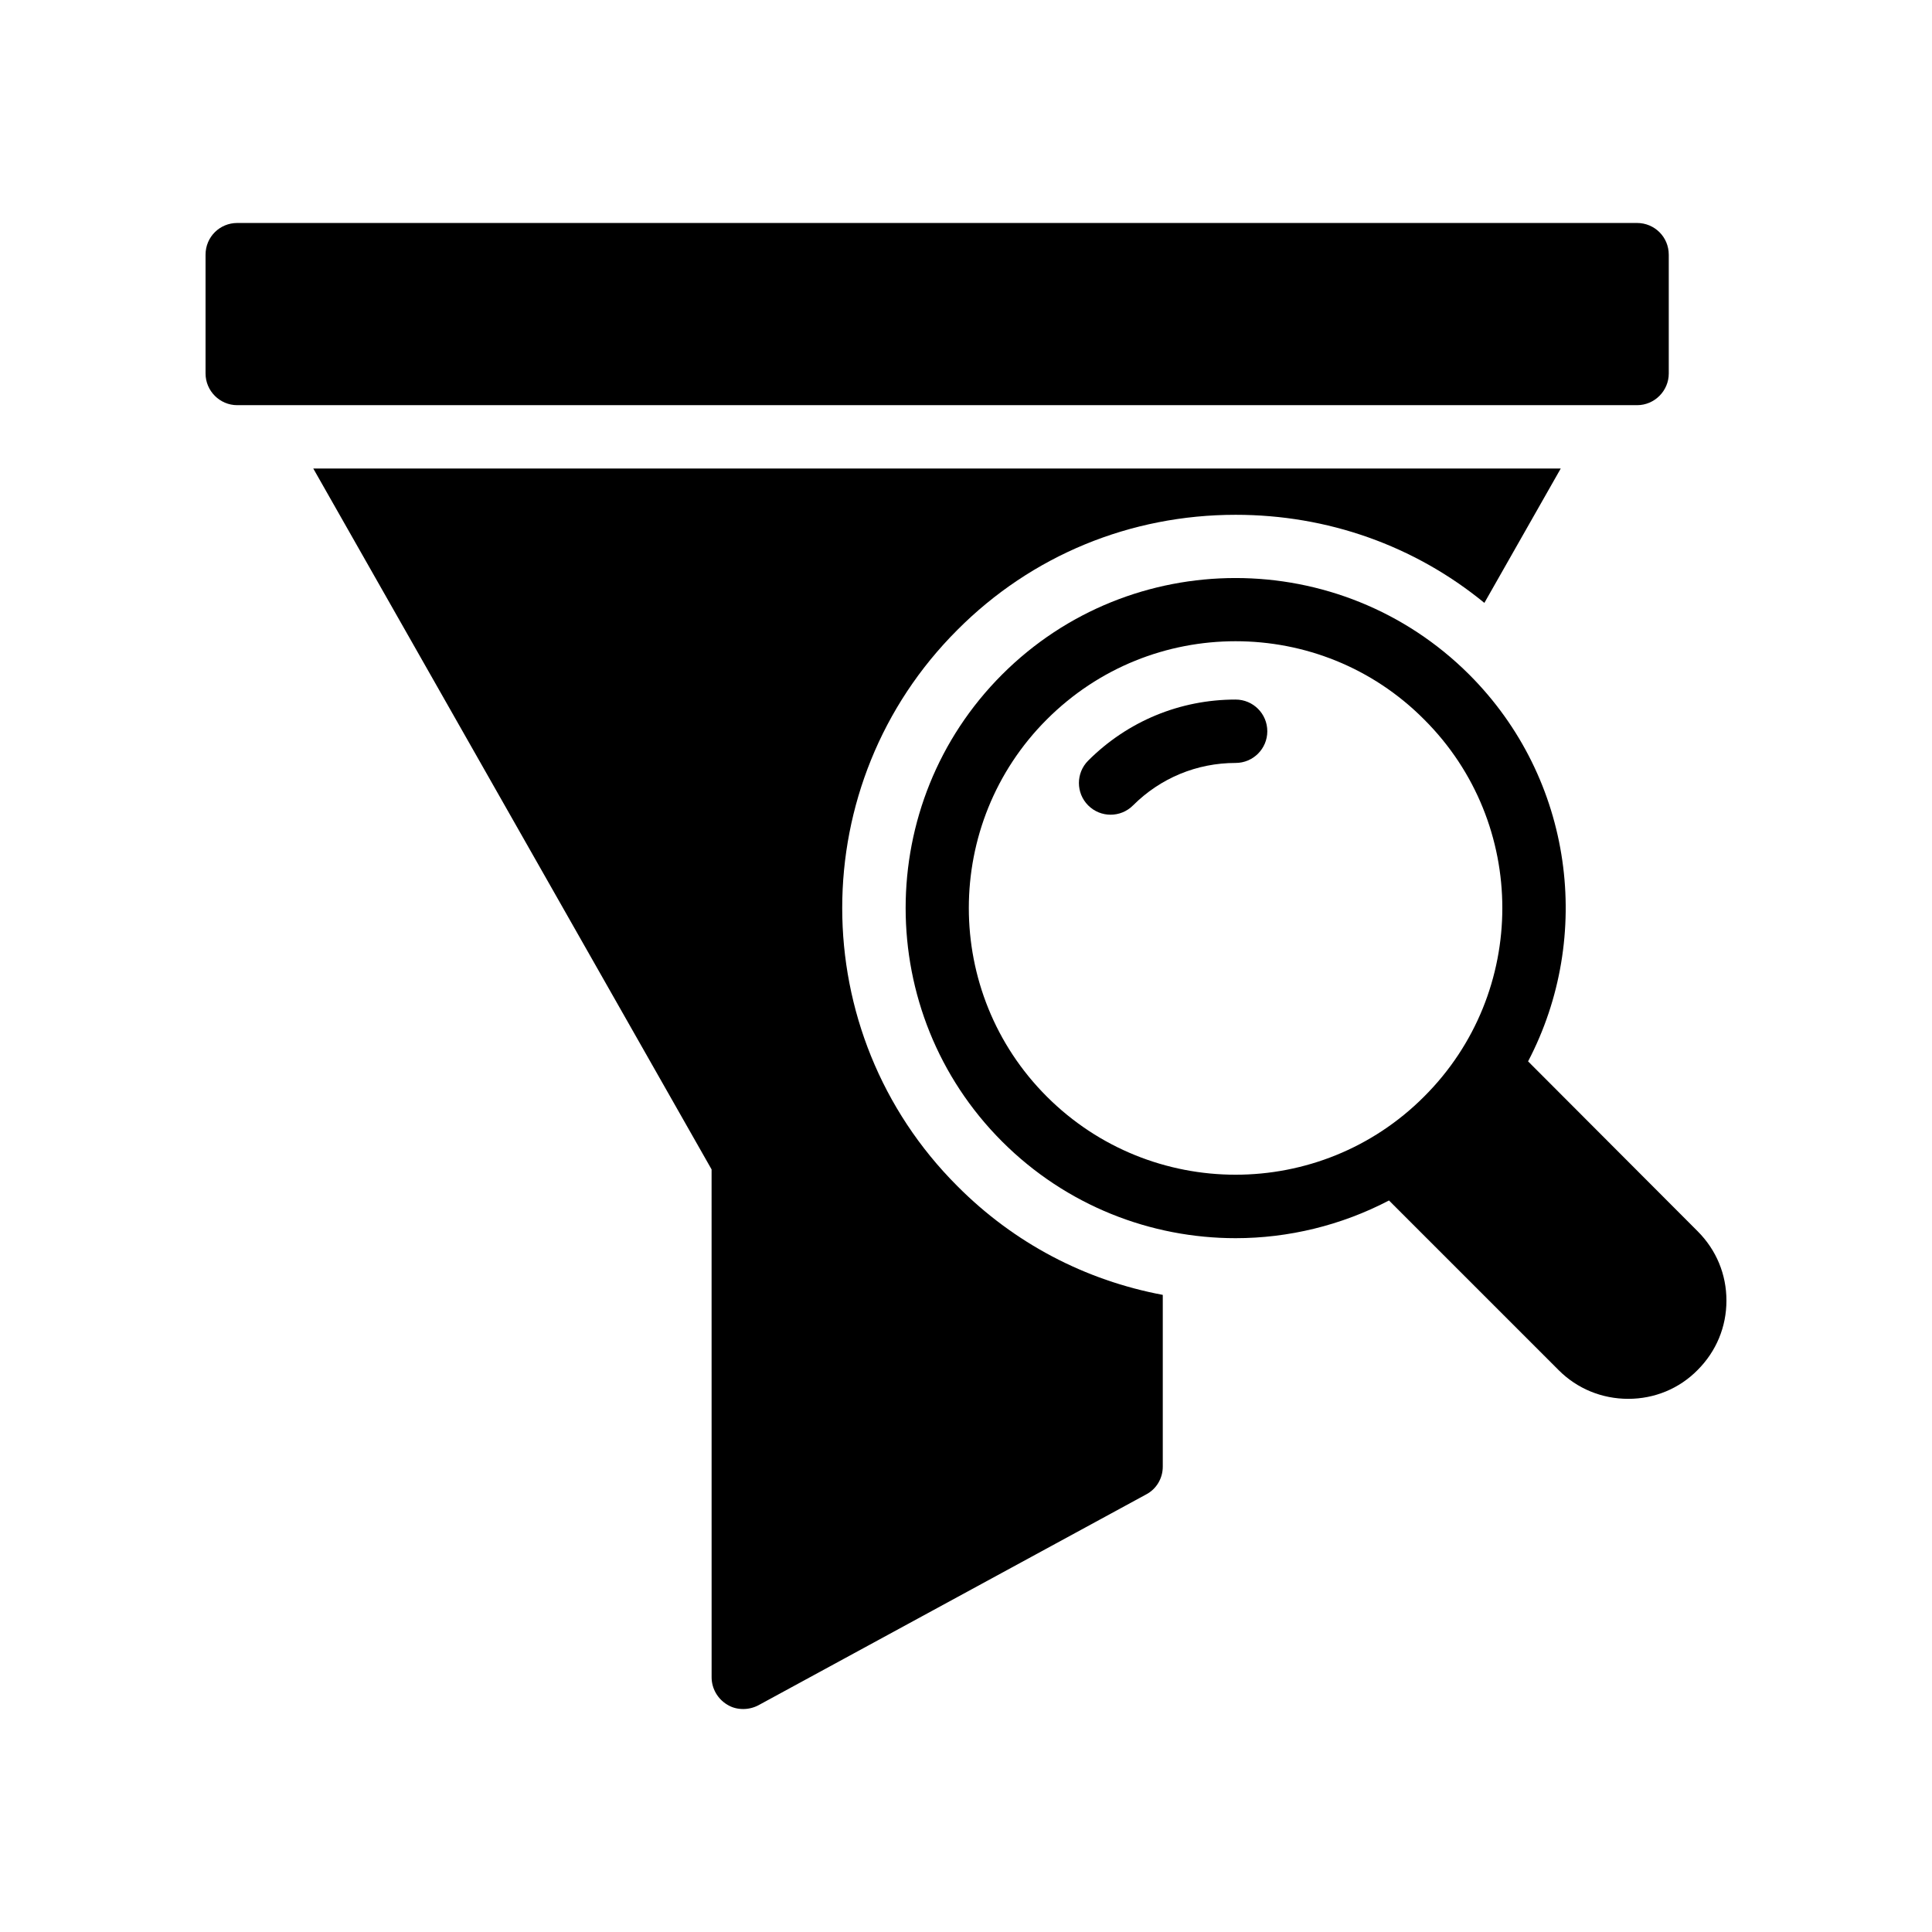
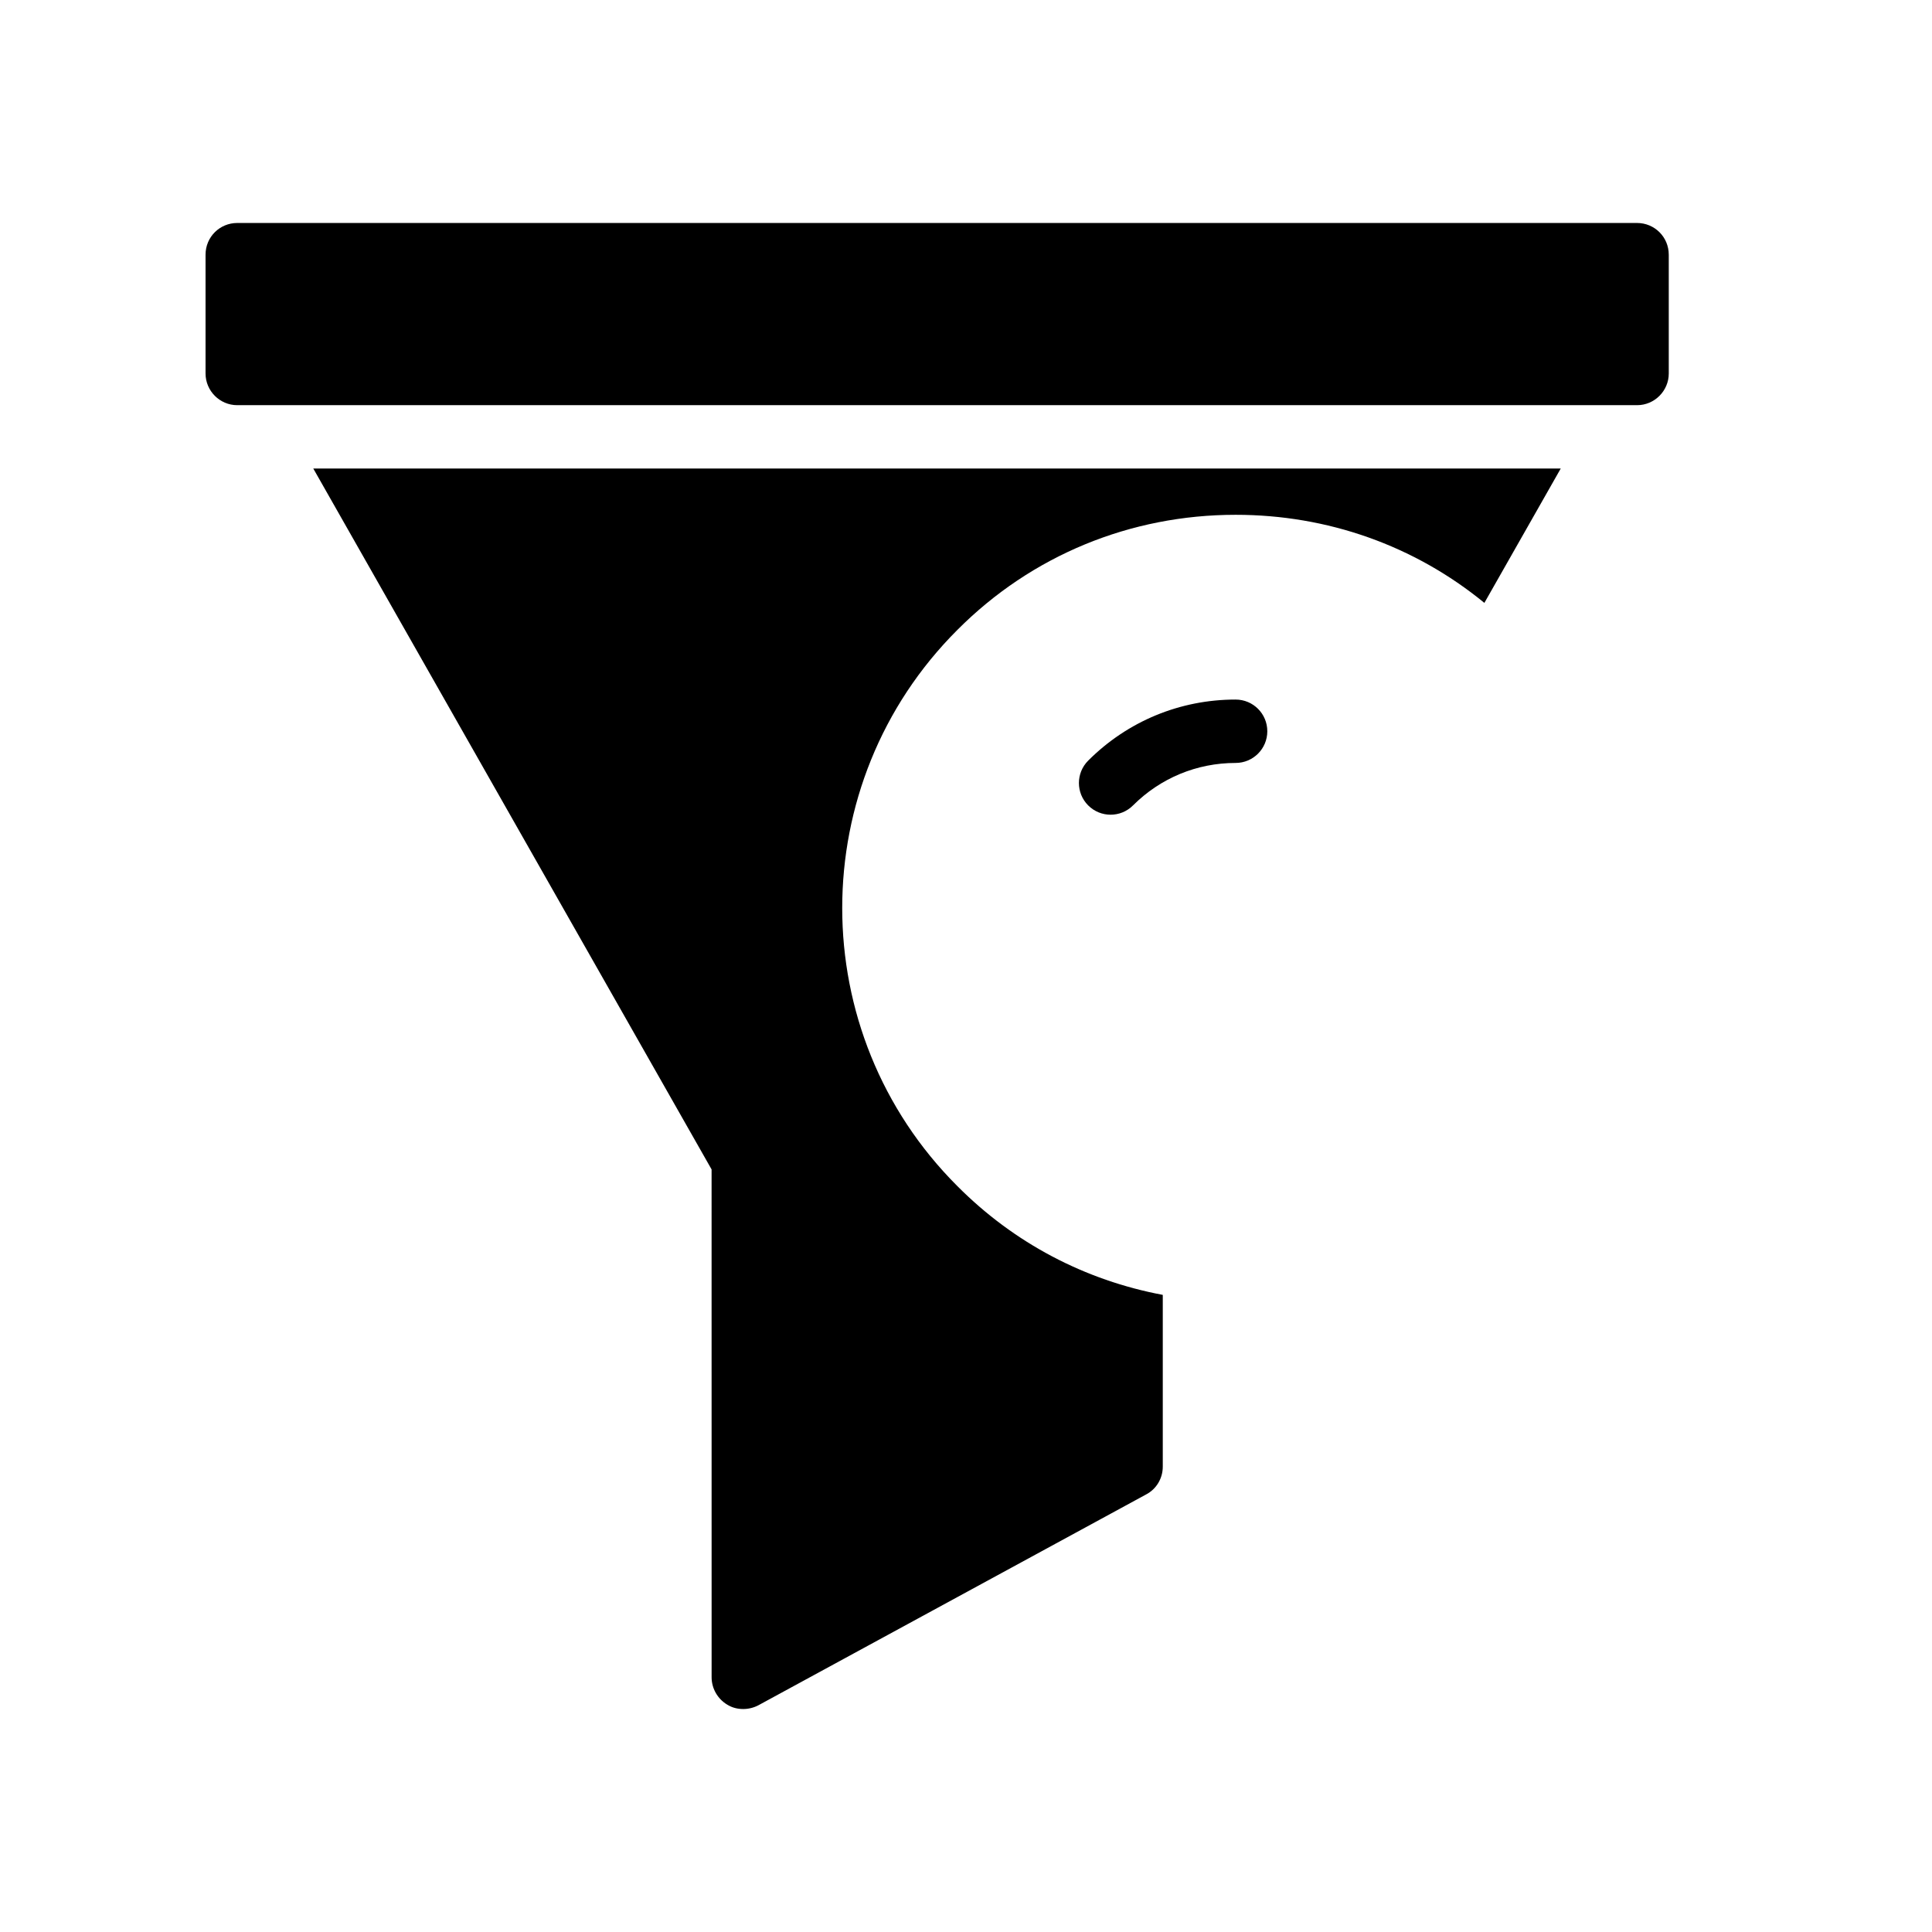
<svg xmlns="http://www.w3.org/2000/svg" fill="#000000" width="800px" height="800px" version="1.1" viewBox="144 144 512 512">
  <g>
    <path d="m557.61 268.17-20.234 35.602c-18.559-15.199-41.562-23.344-65.914-23.344-27.879 0-54.074 10.75-73.723 30.48-40.723 40.641-40.723 106.81 0 147.45 15.031 15.113 33.84 24.938 54.41 28.801v45.512c0 3.106-1.68 5.961-4.449 7.391l-102.69 55.84c-1.258 0.672-2.688 1.008-4.031 1.008-1.512 0-2.938-0.336-4.281-1.176-2.519-1.512-4.113-4.281-4.113-7.223l-0.008-134.6-105.55-185.74z" />
    <path d="m586.24 211.49v31.488c0 4.617-3.777 8.398-8.398 8.398h-370.97c-4.617 0-8.398-3.777-8.398-8.398v-31.488c0-4.703 3.777-8.398 8.398-8.398h370.97c4.617 0.004 8.395 3.699 8.395 8.398z" />
-     <path d="m593.88 470.28-44.922-45.008c17.297-33 12.09-74.816-15.617-102.52-34.176-34.09-89.68-34.09-123.77 0-34.09 34.09-34.09 89.68 0 123.77 17.047 17.047 39.465 25.609 61.883 25.609 13.938 0 27.961-3.359 40.641-9.992l45.008 45.008c4.871 4.871 11.422 7.559 18.391 7.559s13.52-2.688 18.391-7.641c4.949-4.957 7.637-11.426 7.637-18.395s-2.688-13.434-7.641-18.387zm-72.465-35.688c-27.543 27.625-72.379 27.625-100.01 0-27.543-27.543-27.543-72.379 0-99.922 13.855-13.855 31.906-20.738 50.047-20.738 18.137 0 36.191 6.887 49.961 20.738 27.625 27.543 27.625 72.379 0 99.922z" />
    <path d="m471.45 329.39c-14.762 0-28.633 5.75-39.066 16.18-3.281 3.281-3.281 8.594 0 11.875 1.641 1.641 3.789 2.461 5.938 2.461 2.148 0 4.297-0.82 5.938-2.461 7.266-7.258 16.918-11.258 27.191-11.258 4.641 0 8.398-3.754 8.398-8.398 0-4.644-3.754-8.398-8.398-8.398z" />
  </g>
</svg>